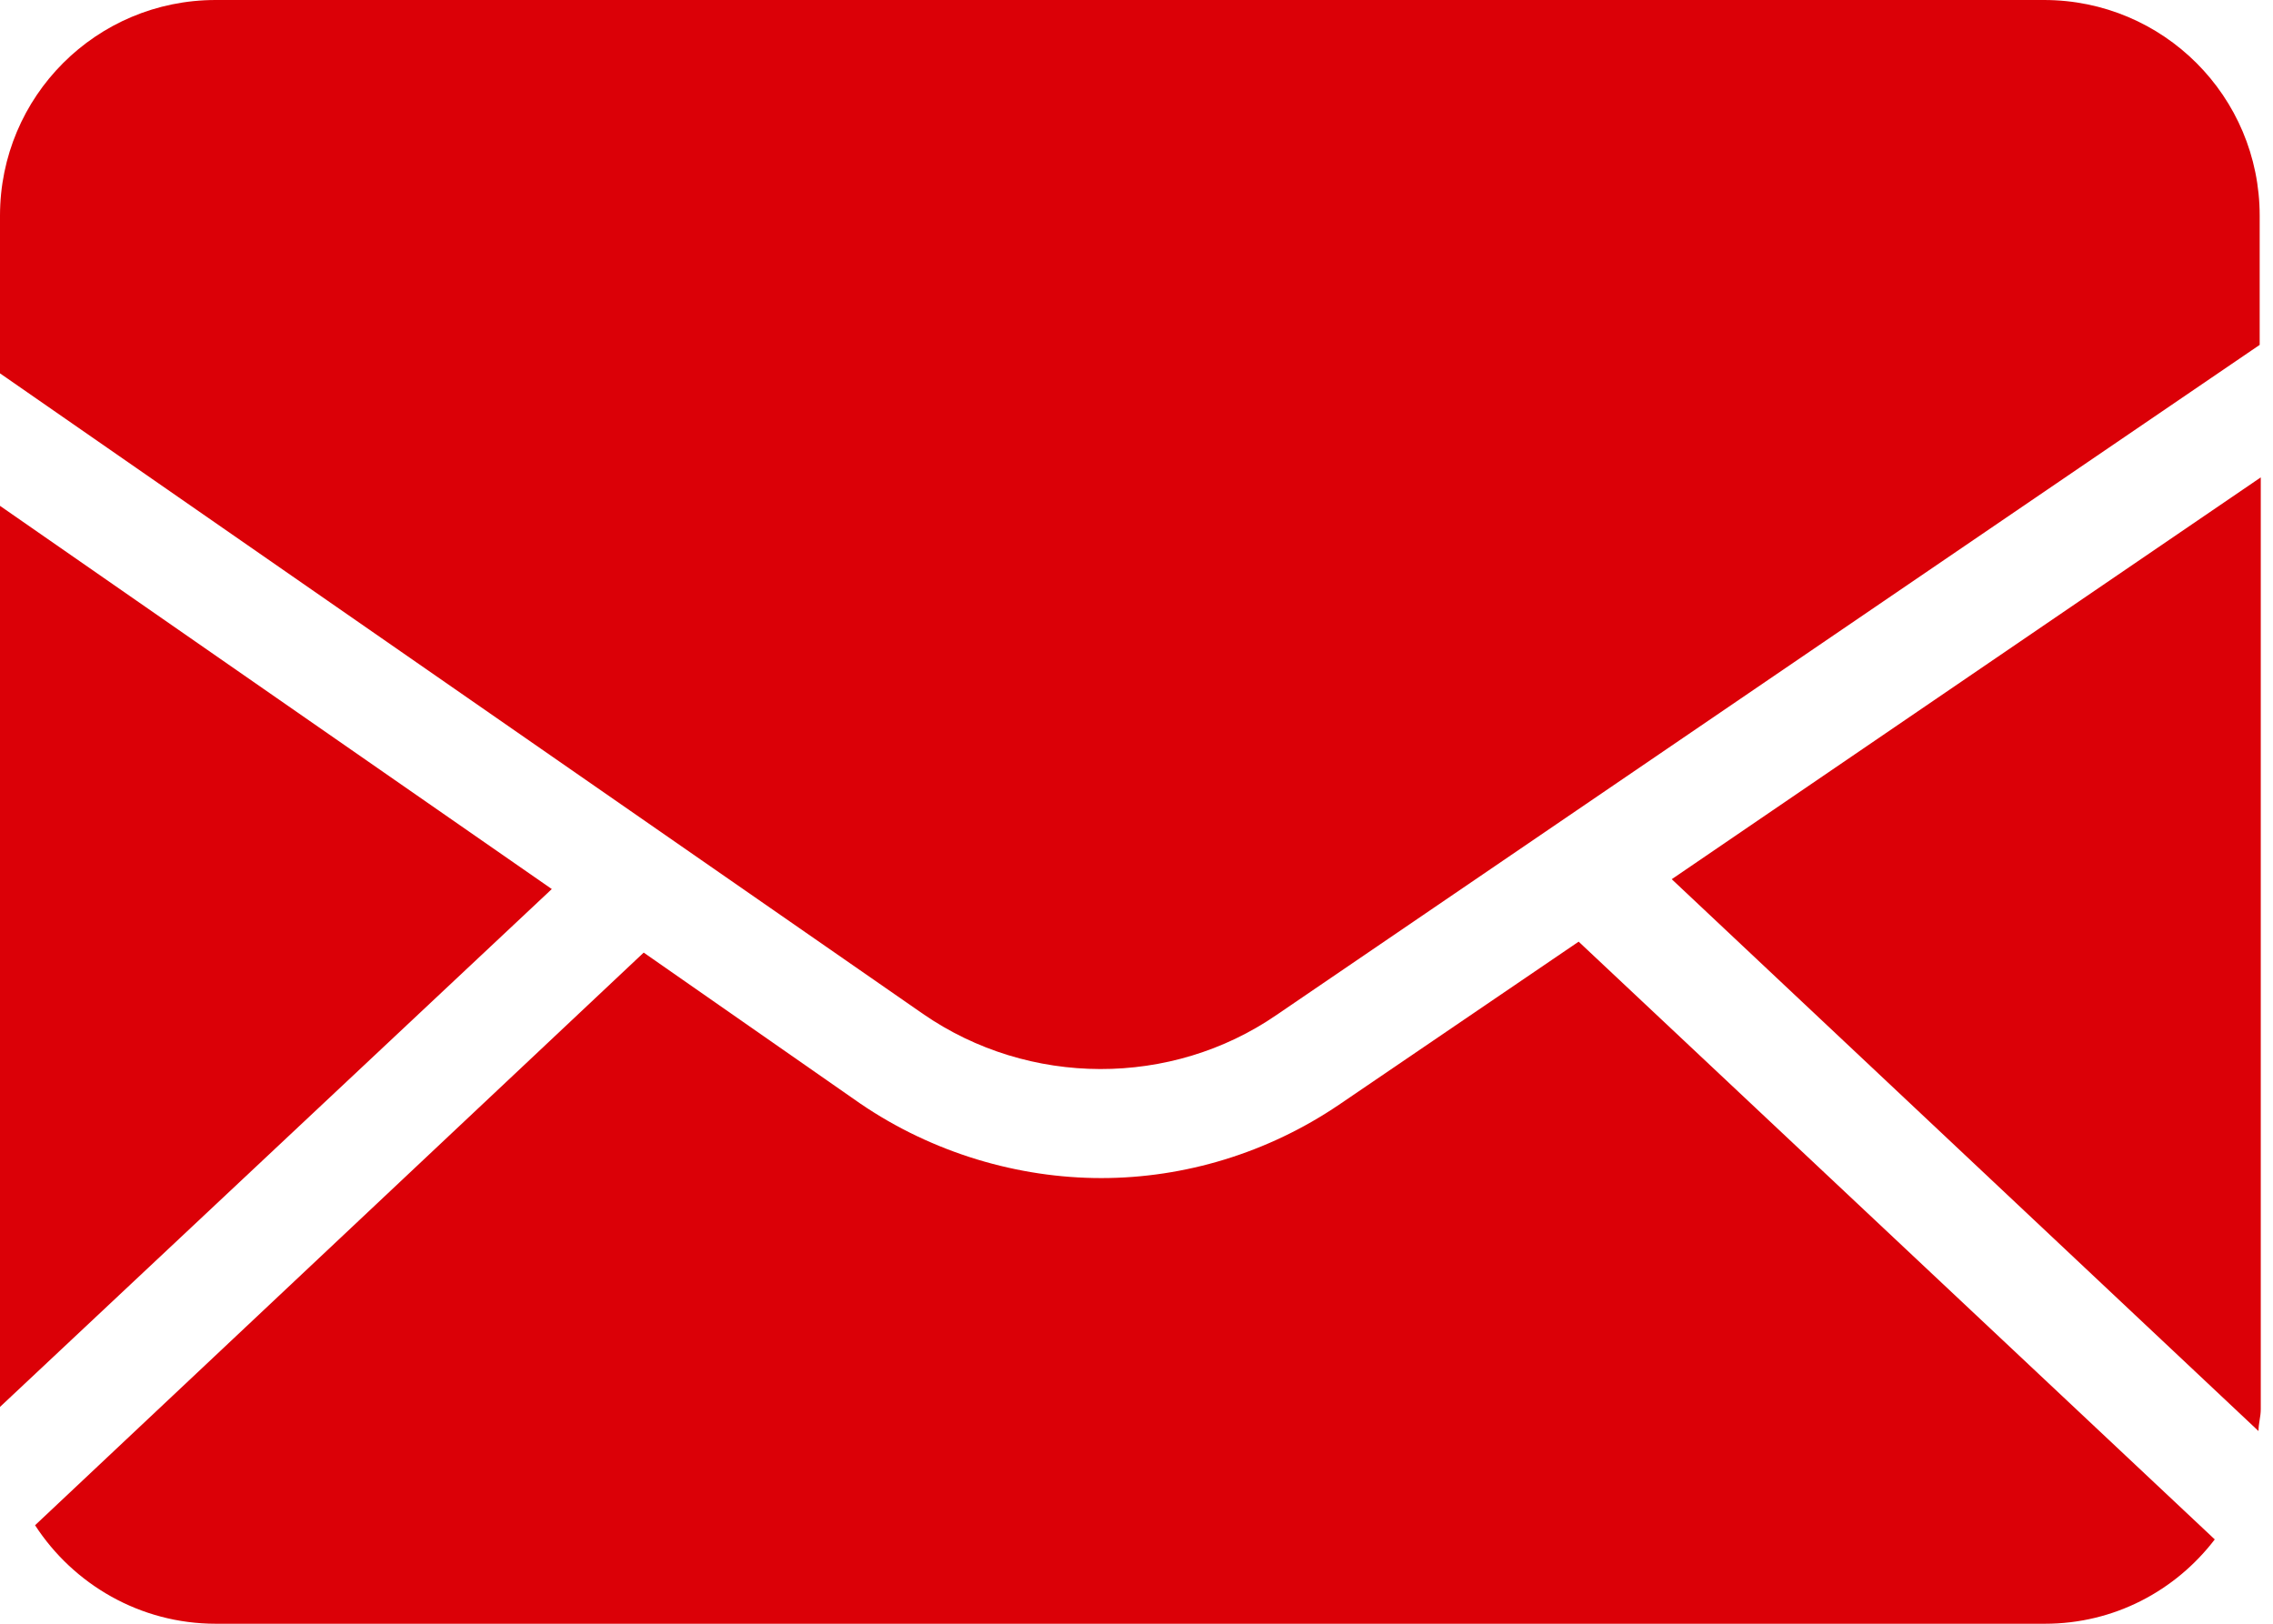
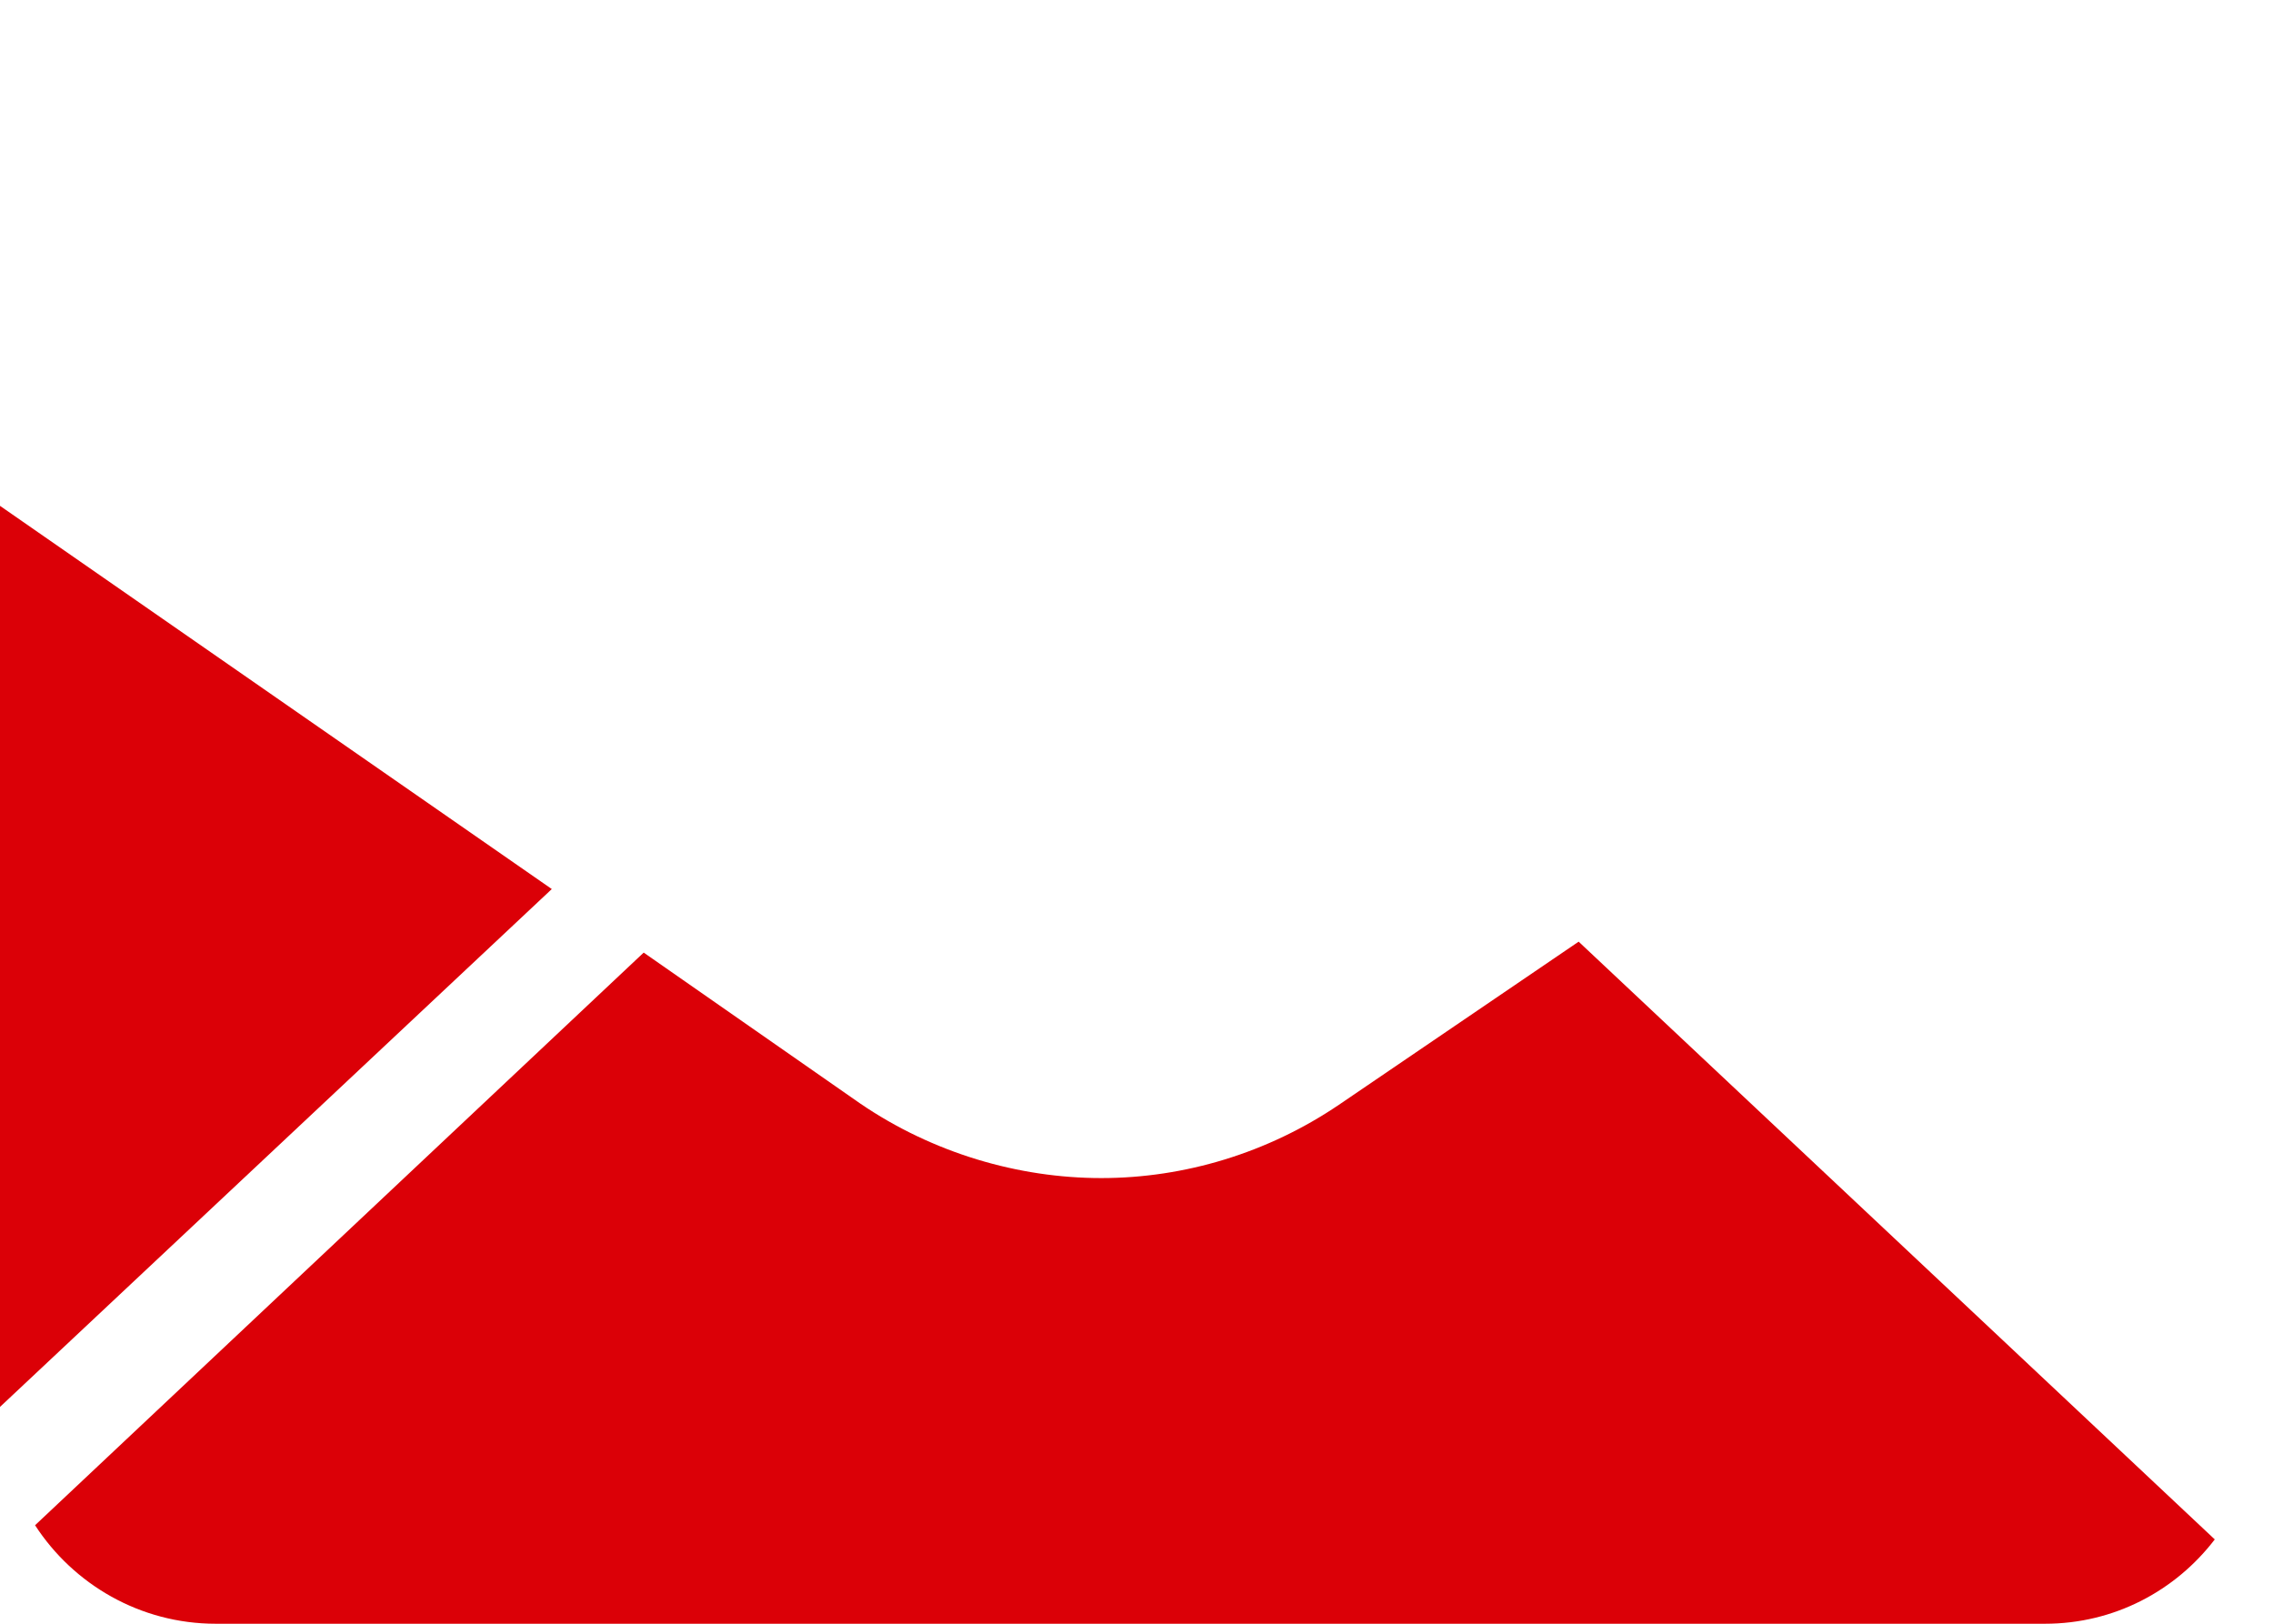
<svg xmlns="http://www.w3.org/2000/svg" width="21" height="15" viewBox="0 0 21 15" fill="none">
  <g clip-path="url(#clip0_107_36)">
-     <path d="M15.445 8.122L20.866 13.22C20.866 13.149 20.887 13.088 20.887 13.018V4.41L15.445 8.122Z" fill="#DB0007" />
-     <path d="M8.527 9.366C9.508 10.044 10.823 10.044 11.794 9.376L20.877 3.186V1.993C20.877 0.89 19.986 0 18.884 0H1.993C0.89 0 0 0.89 0 1.993V3.449L8.527 9.366Z" fill="#DB0007" />
    <path d="M14.585 8.699L12.37 10.206C11.713 10.651 10.944 10.883 10.175 10.883C9.407 10.883 8.618 10.651 7.95 10.196L5.947 8.8L0.324 14.09C0.678 14.636 1.295 15 1.993 15H18.894C19.531 15 20.098 14.697 20.462 14.221L14.585 8.699Z" fill="#DB0007" />
    <path d="M5.098 8.213L0 4.673V12.997L5.098 8.213Z" fill="#DB0007" />
  </g>
  <defs>
    <clipPath id="clip0_107_36">
      <rect width="20.887" height="15" fill="white" />
    </clipPath>
  </defs>
</svg>